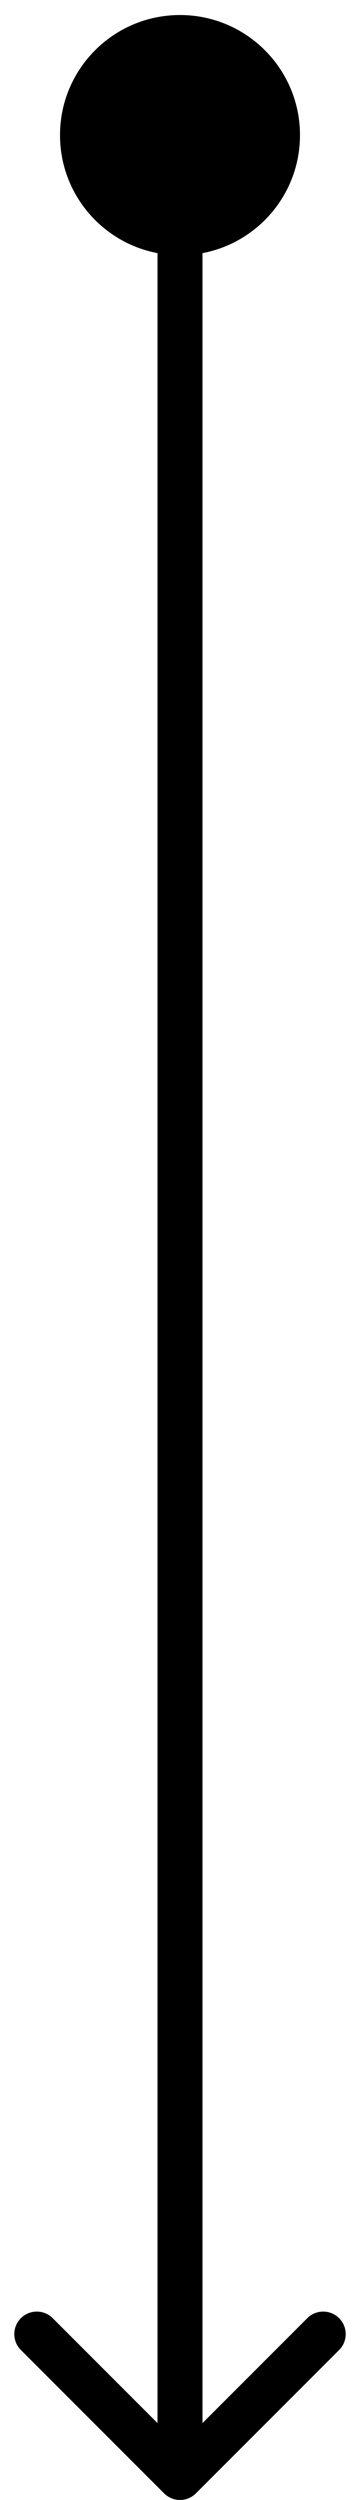
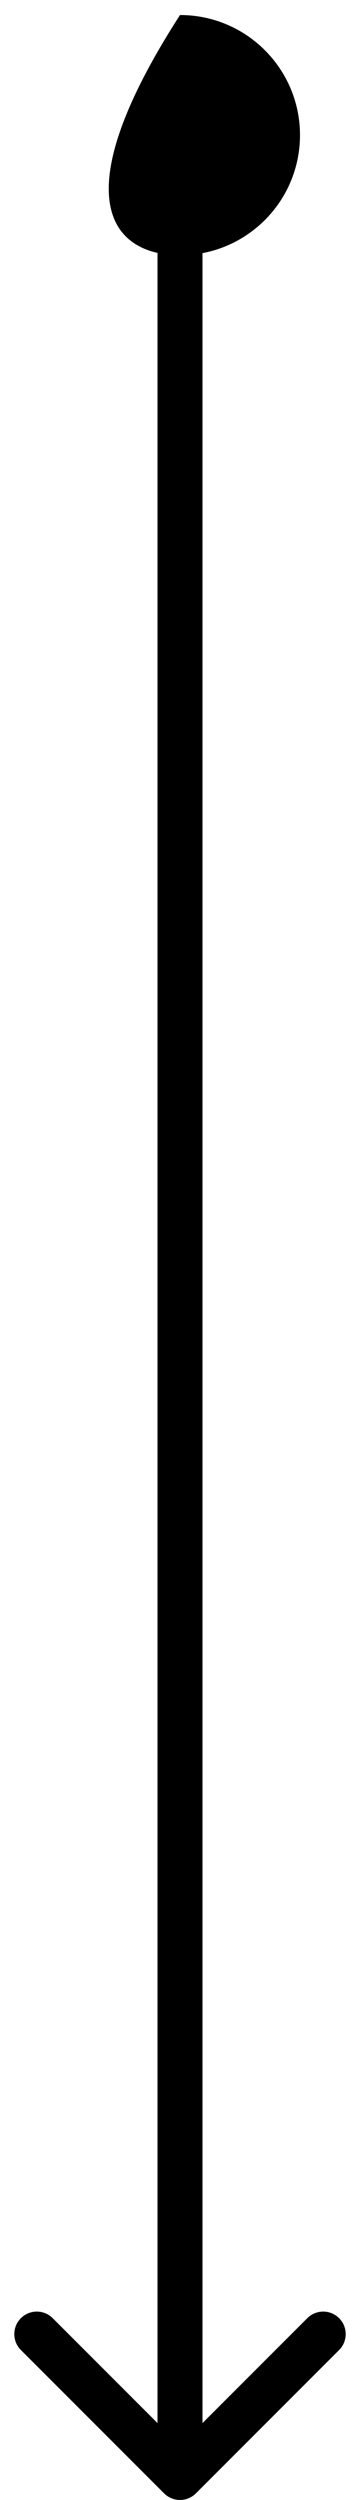
<svg xmlns="http://www.w3.org/2000/svg" width="16" height="111" viewBox="0 0 16 111" fill="none">
-   <path d="M8 0.667C5.054 0.667 2.667 3.054 2.667 6C2.667 8.946 5.054 11.333 8 11.333C10.945 11.333 13.333 8.946 13.333 6C13.333 3.054 10.945 0.667 8 0.667ZM7.293 110.707C7.683 111.098 8.317 111.098 8.707 110.707L15.071 104.343C15.462 103.953 15.462 103.319 15.071 102.929C14.681 102.538 14.047 102.538 13.657 102.929L8 108.586L2.343 102.929C1.953 102.538 1.319 102.538 0.929 102.929C0.538 103.319 0.538 103.953 0.929 104.343L7.293 110.707ZM7 6L7 110L9 110L9 6L7 6Z" fill="#000000" />
+   <path d="M8 0.667C2.667 8.946 5.054 11.333 8 11.333C10.945 11.333 13.333 8.946 13.333 6C13.333 3.054 10.945 0.667 8 0.667ZM7.293 110.707C7.683 111.098 8.317 111.098 8.707 110.707L15.071 104.343C15.462 103.953 15.462 103.319 15.071 102.929C14.681 102.538 14.047 102.538 13.657 102.929L8 108.586L2.343 102.929C1.953 102.538 1.319 102.538 0.929 102.929C0.538 103.319 0.538 103.953 0.929 104.343L7.293 110.707ZM7 6L7 110L9 110L9 6L7 6Z" fill="#000000" />
</svg>